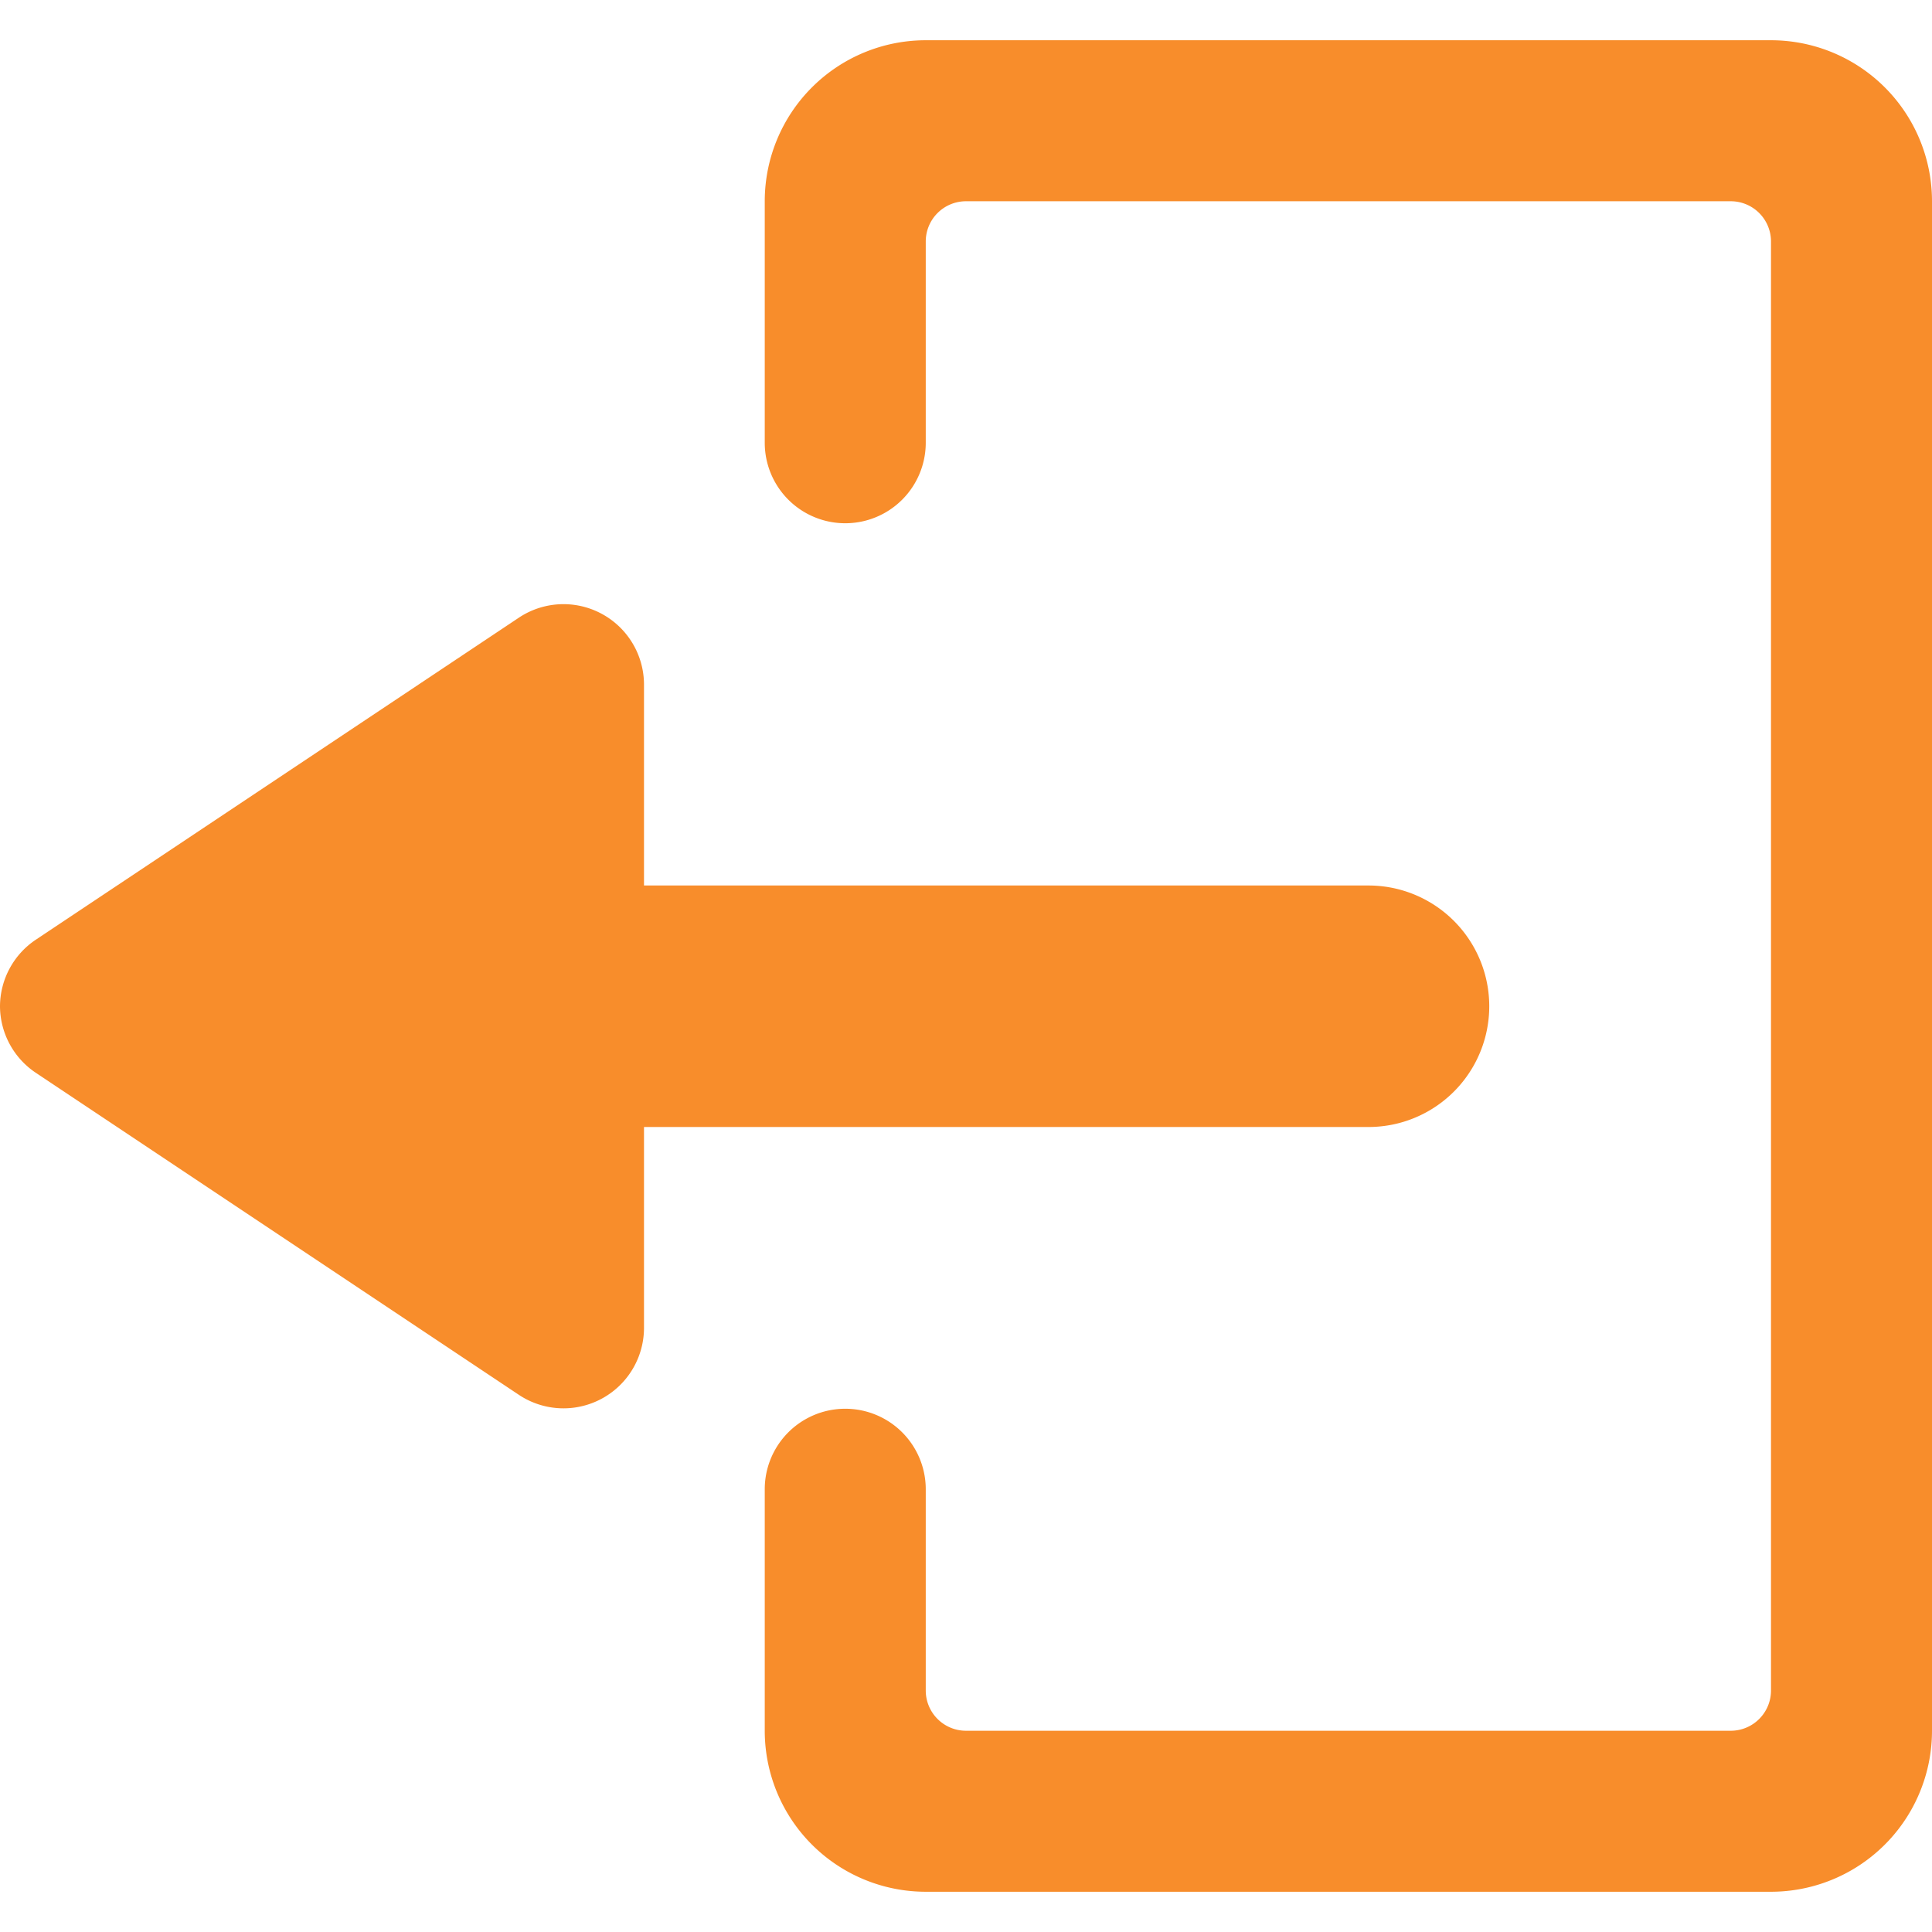
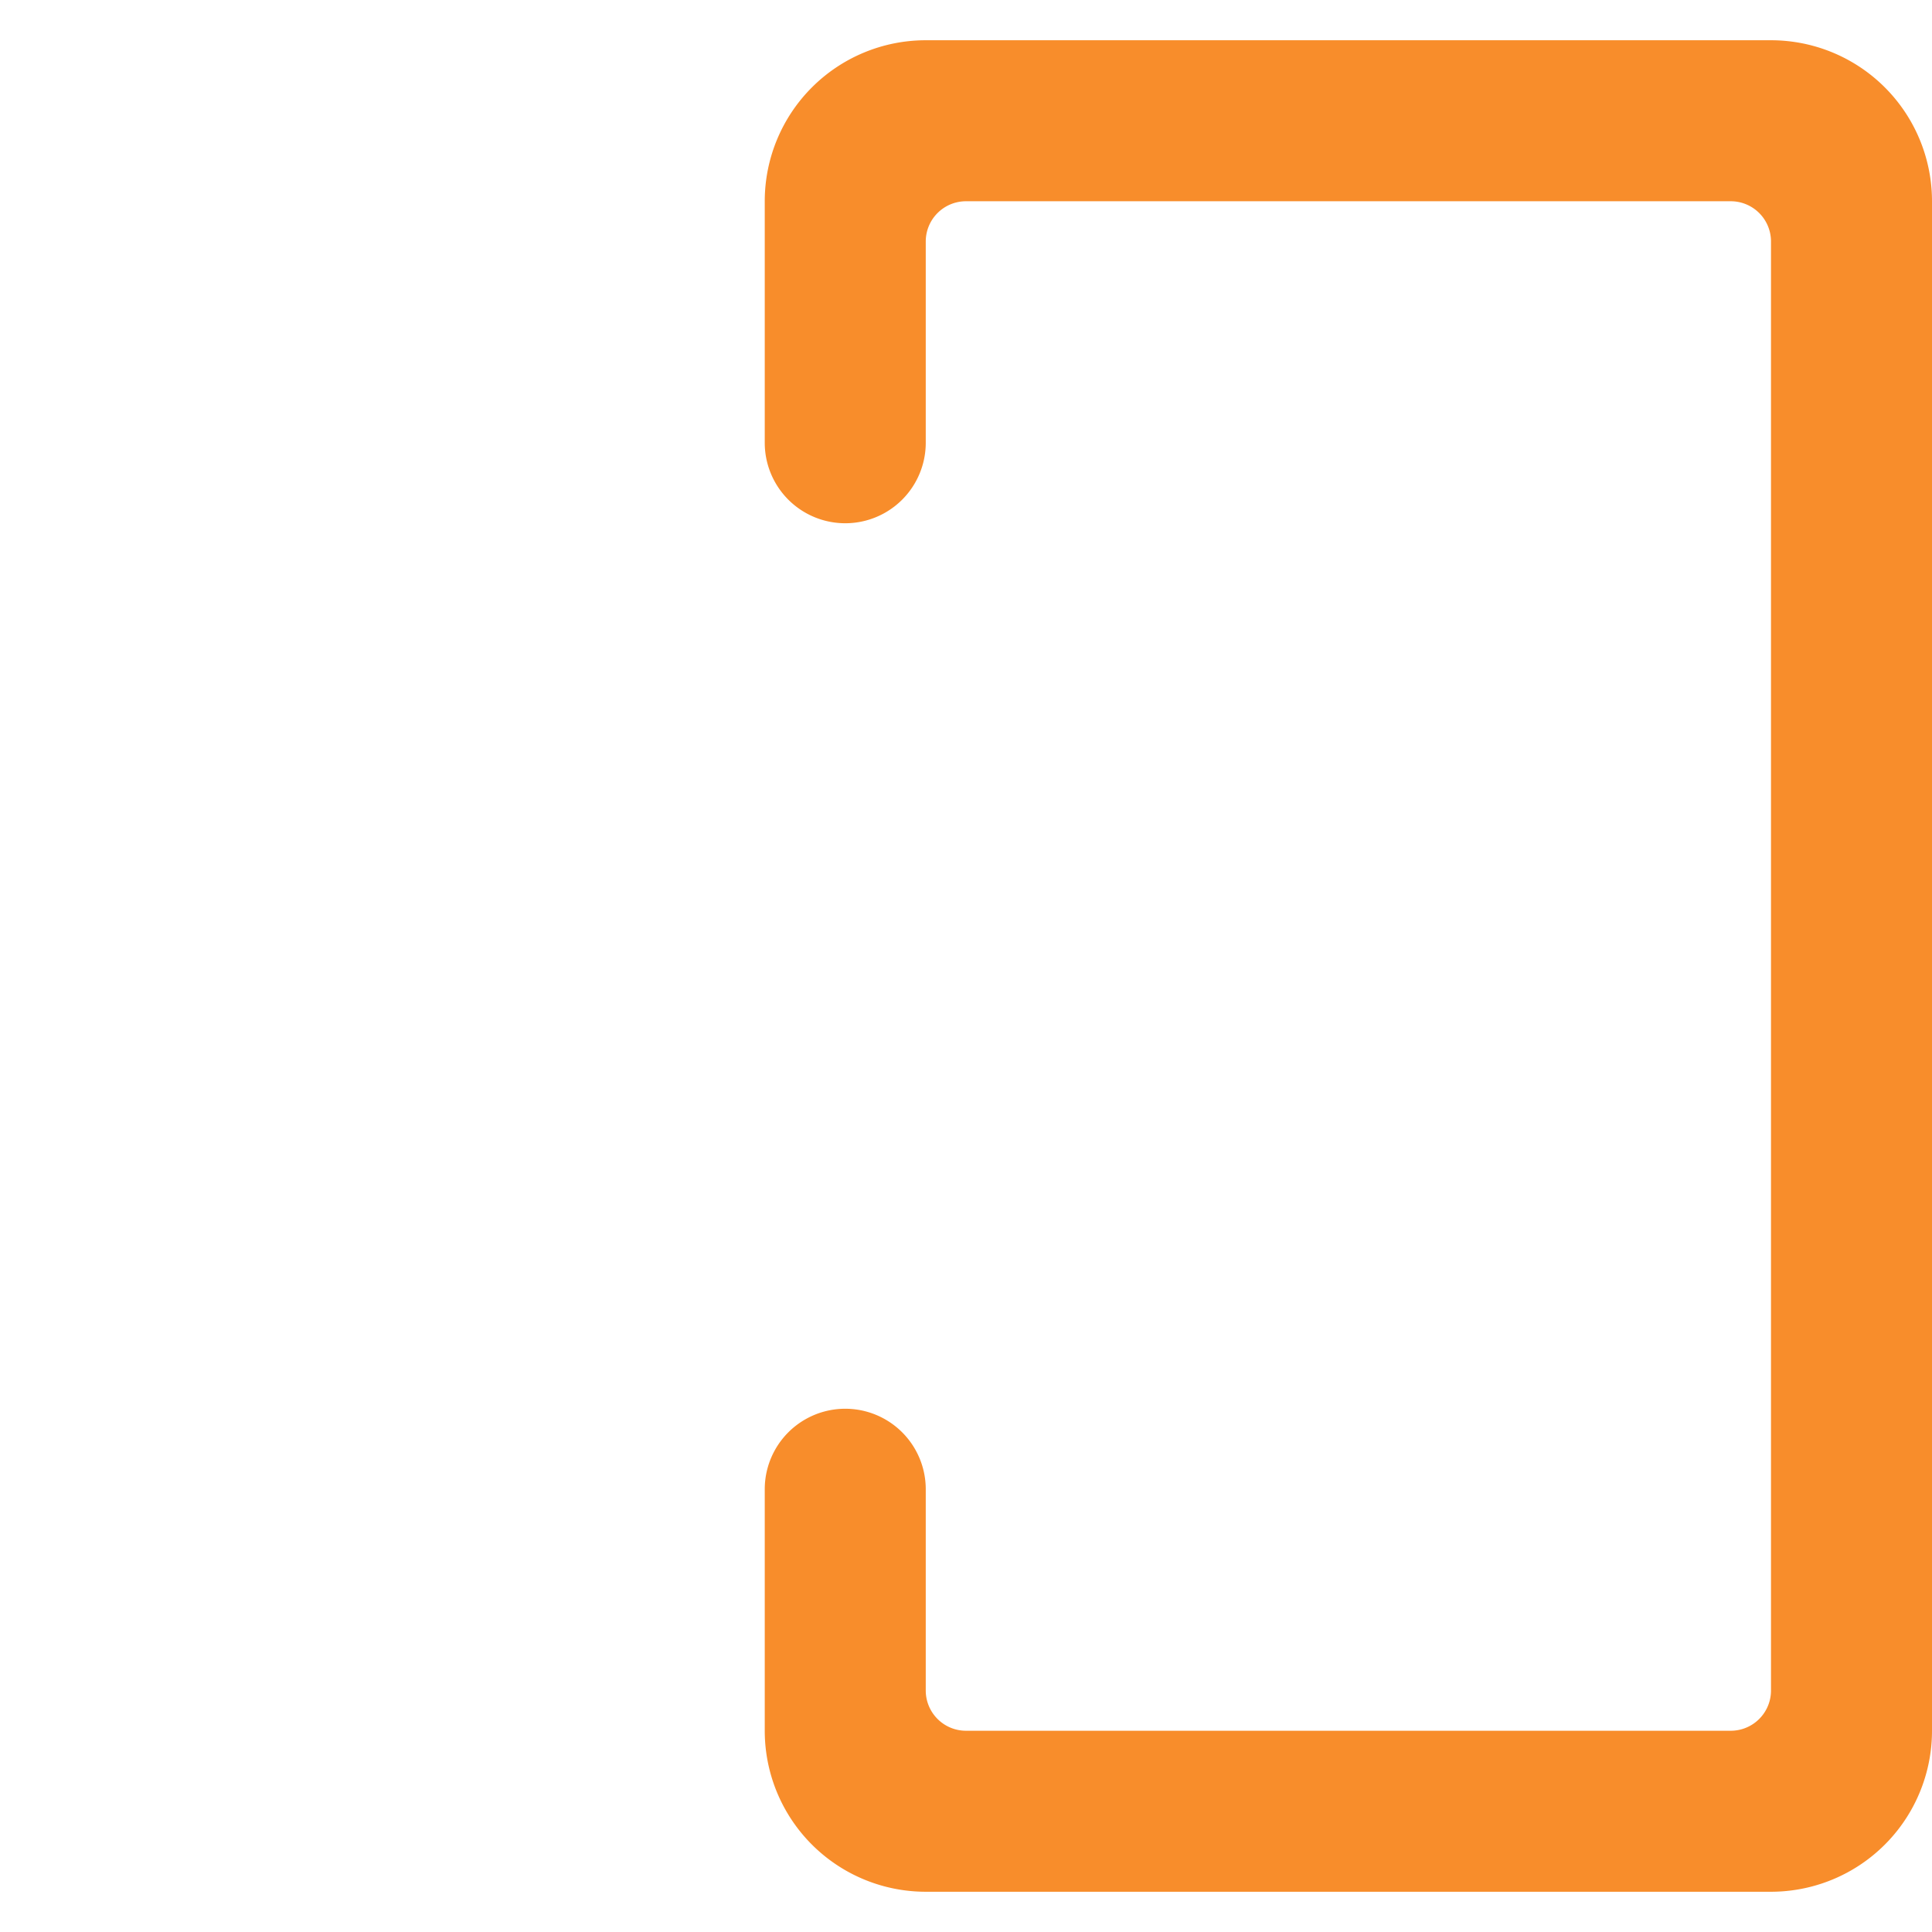
<svg xmlns="http://www.w3.org/2000/svg" viewBox="0 0 24 24" height="24" width="24">
  <g>
    <path d="M22 0.5H11.5a2 2 0 0 0 -2 2v3a1 1 0 0 0 2 0V3a0.5 0.5 0 0 1 0.5 -0.5h9.5a0.5 0.5 0 0 1 0.5 0.5v18a0.5 0.5 0 0 1 -0.5 0.5H12a0.5 0.5 0 0 1 -0.5 -0.5v-2.5a1 1 0 0 0 -2 0v3a2 2 0 0 0 2 2H22a2 2 0 0 0 2 -2v-19a2 2 0 0 0 -2 -2Z" fill="#f88d2b" stroke-width="1" />
-     <path d="M17 14a1.5 1.5 0 0 0 0 -3H8V8.5a1 1 0 0 0 -1.55 -0.83l-6 4a1 1 0 0 0 -0.45 0.83 1 1 0 0 0 0.45 0.83l6 4A1 1 0 0 0 8 16.5V14Z" fill="#f88d2b" stroke-width="1" />
  </g>
</svg>